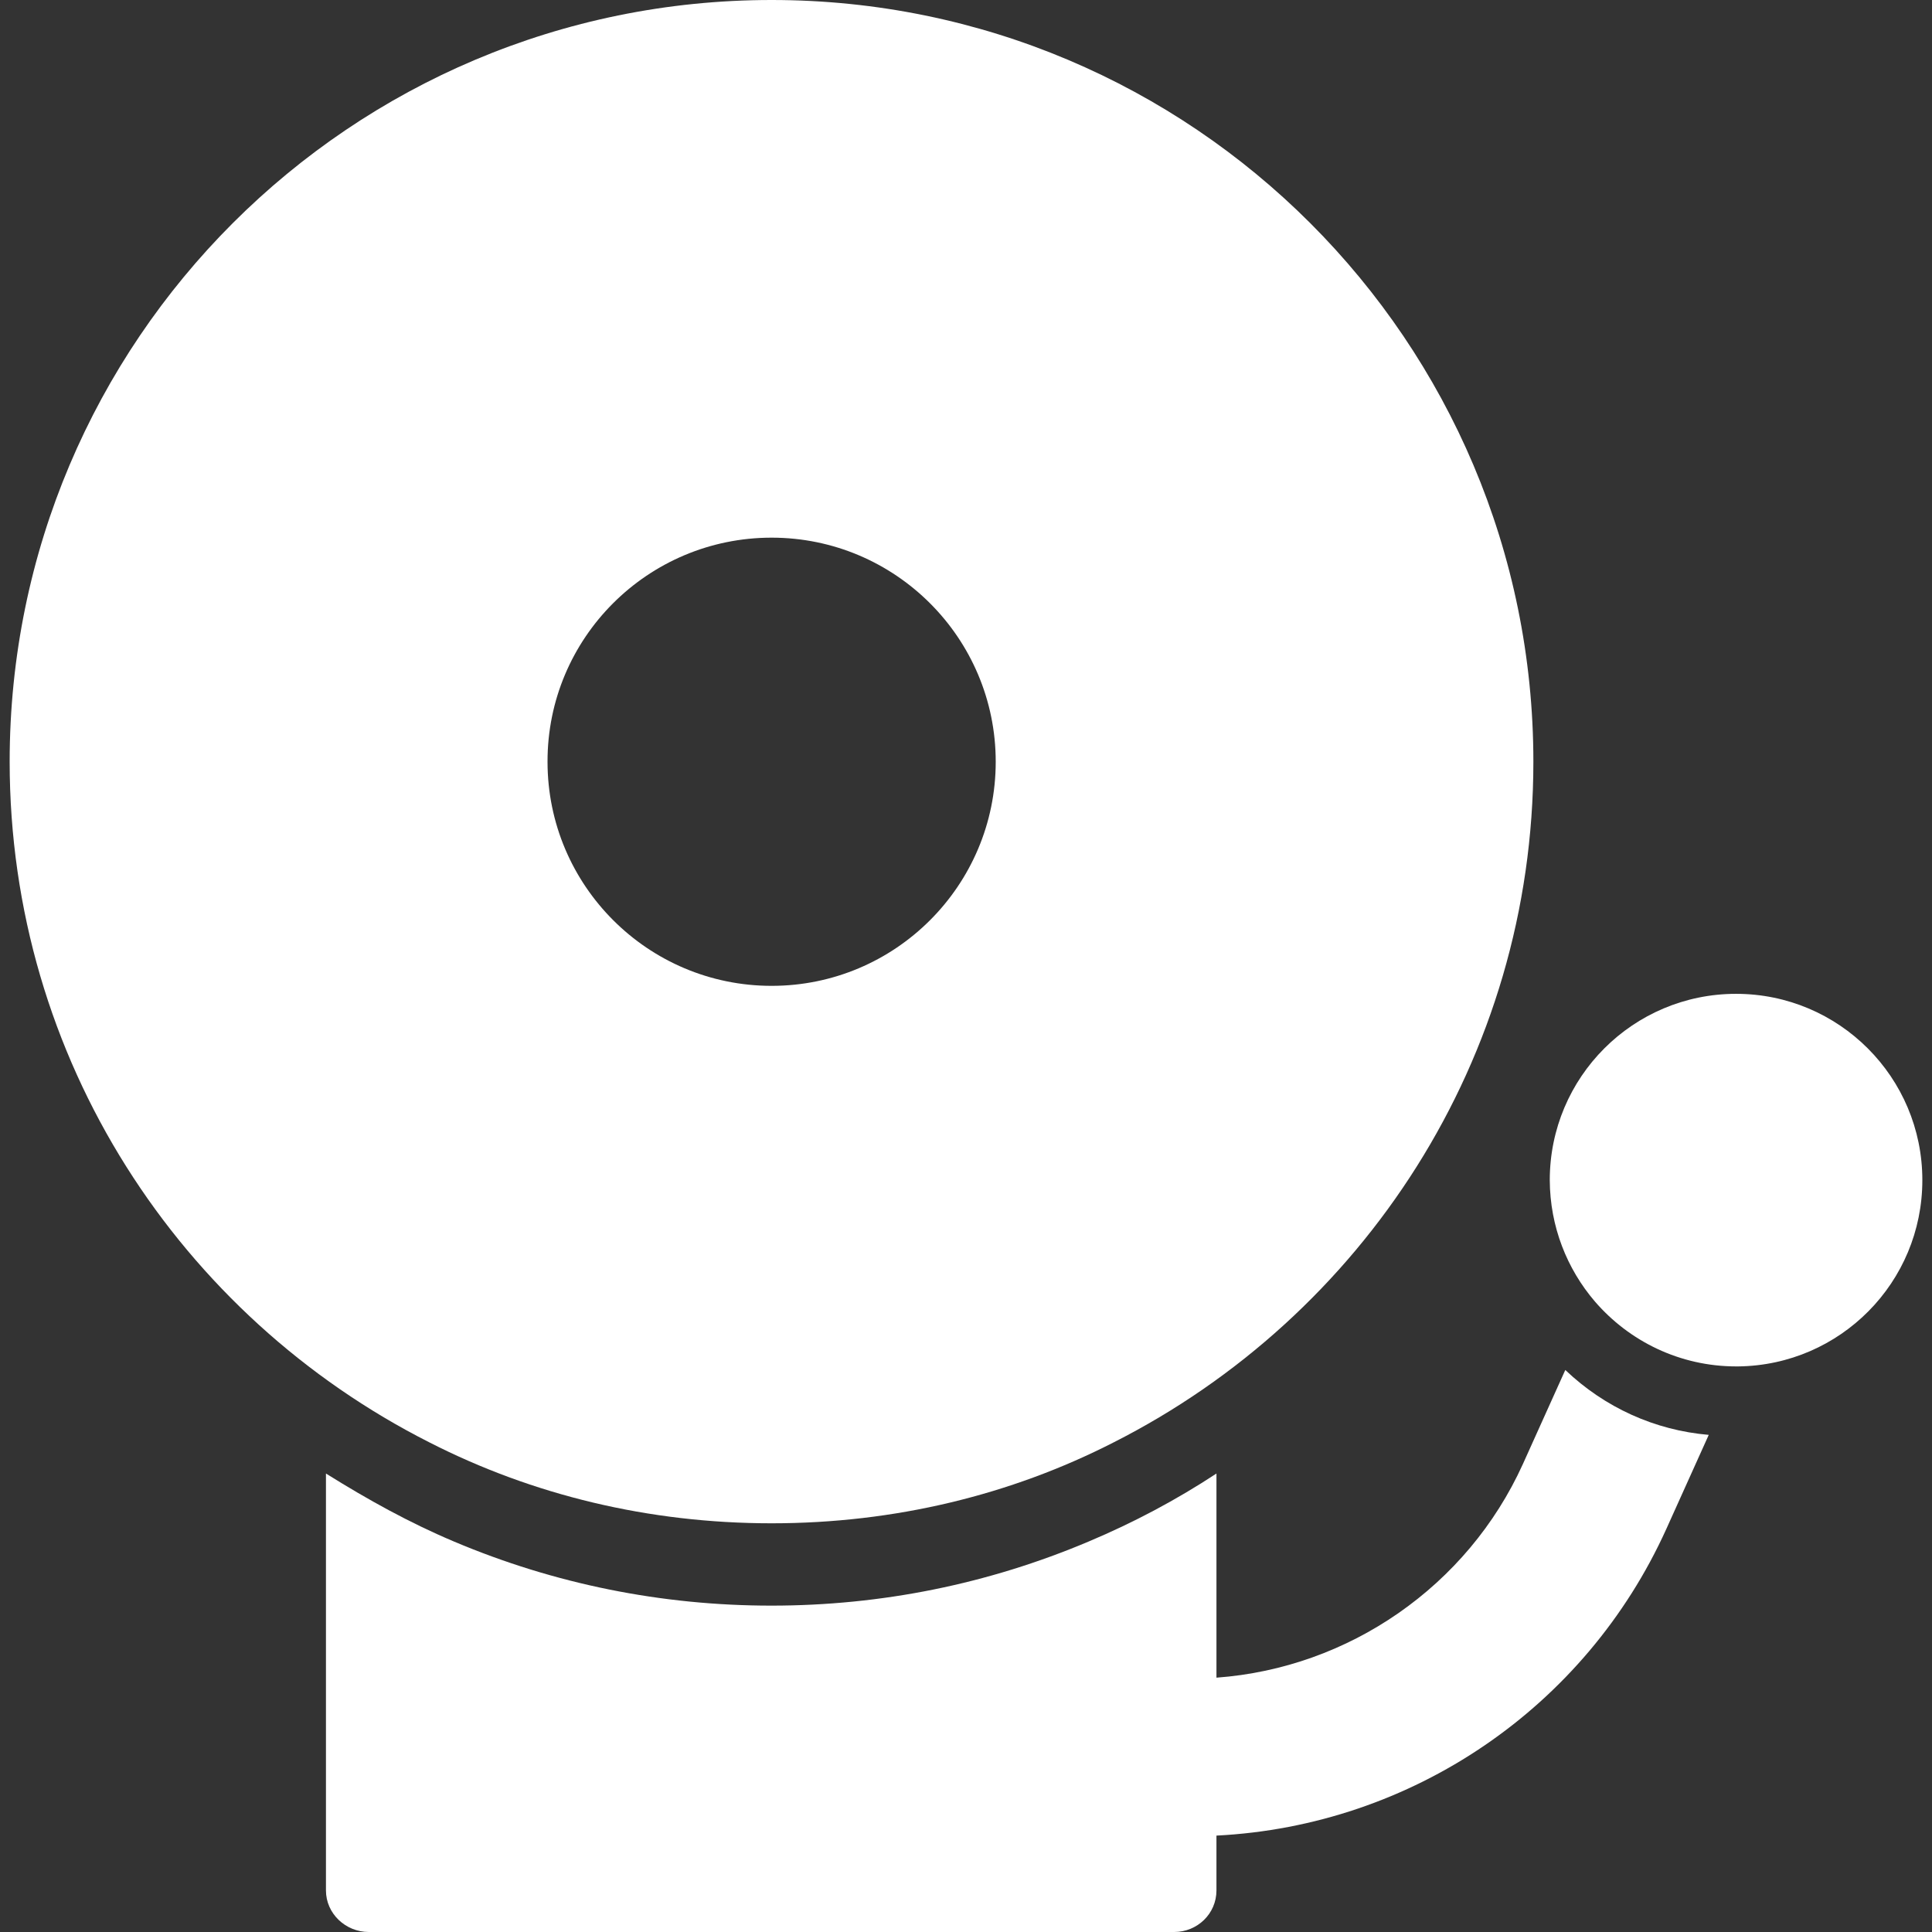
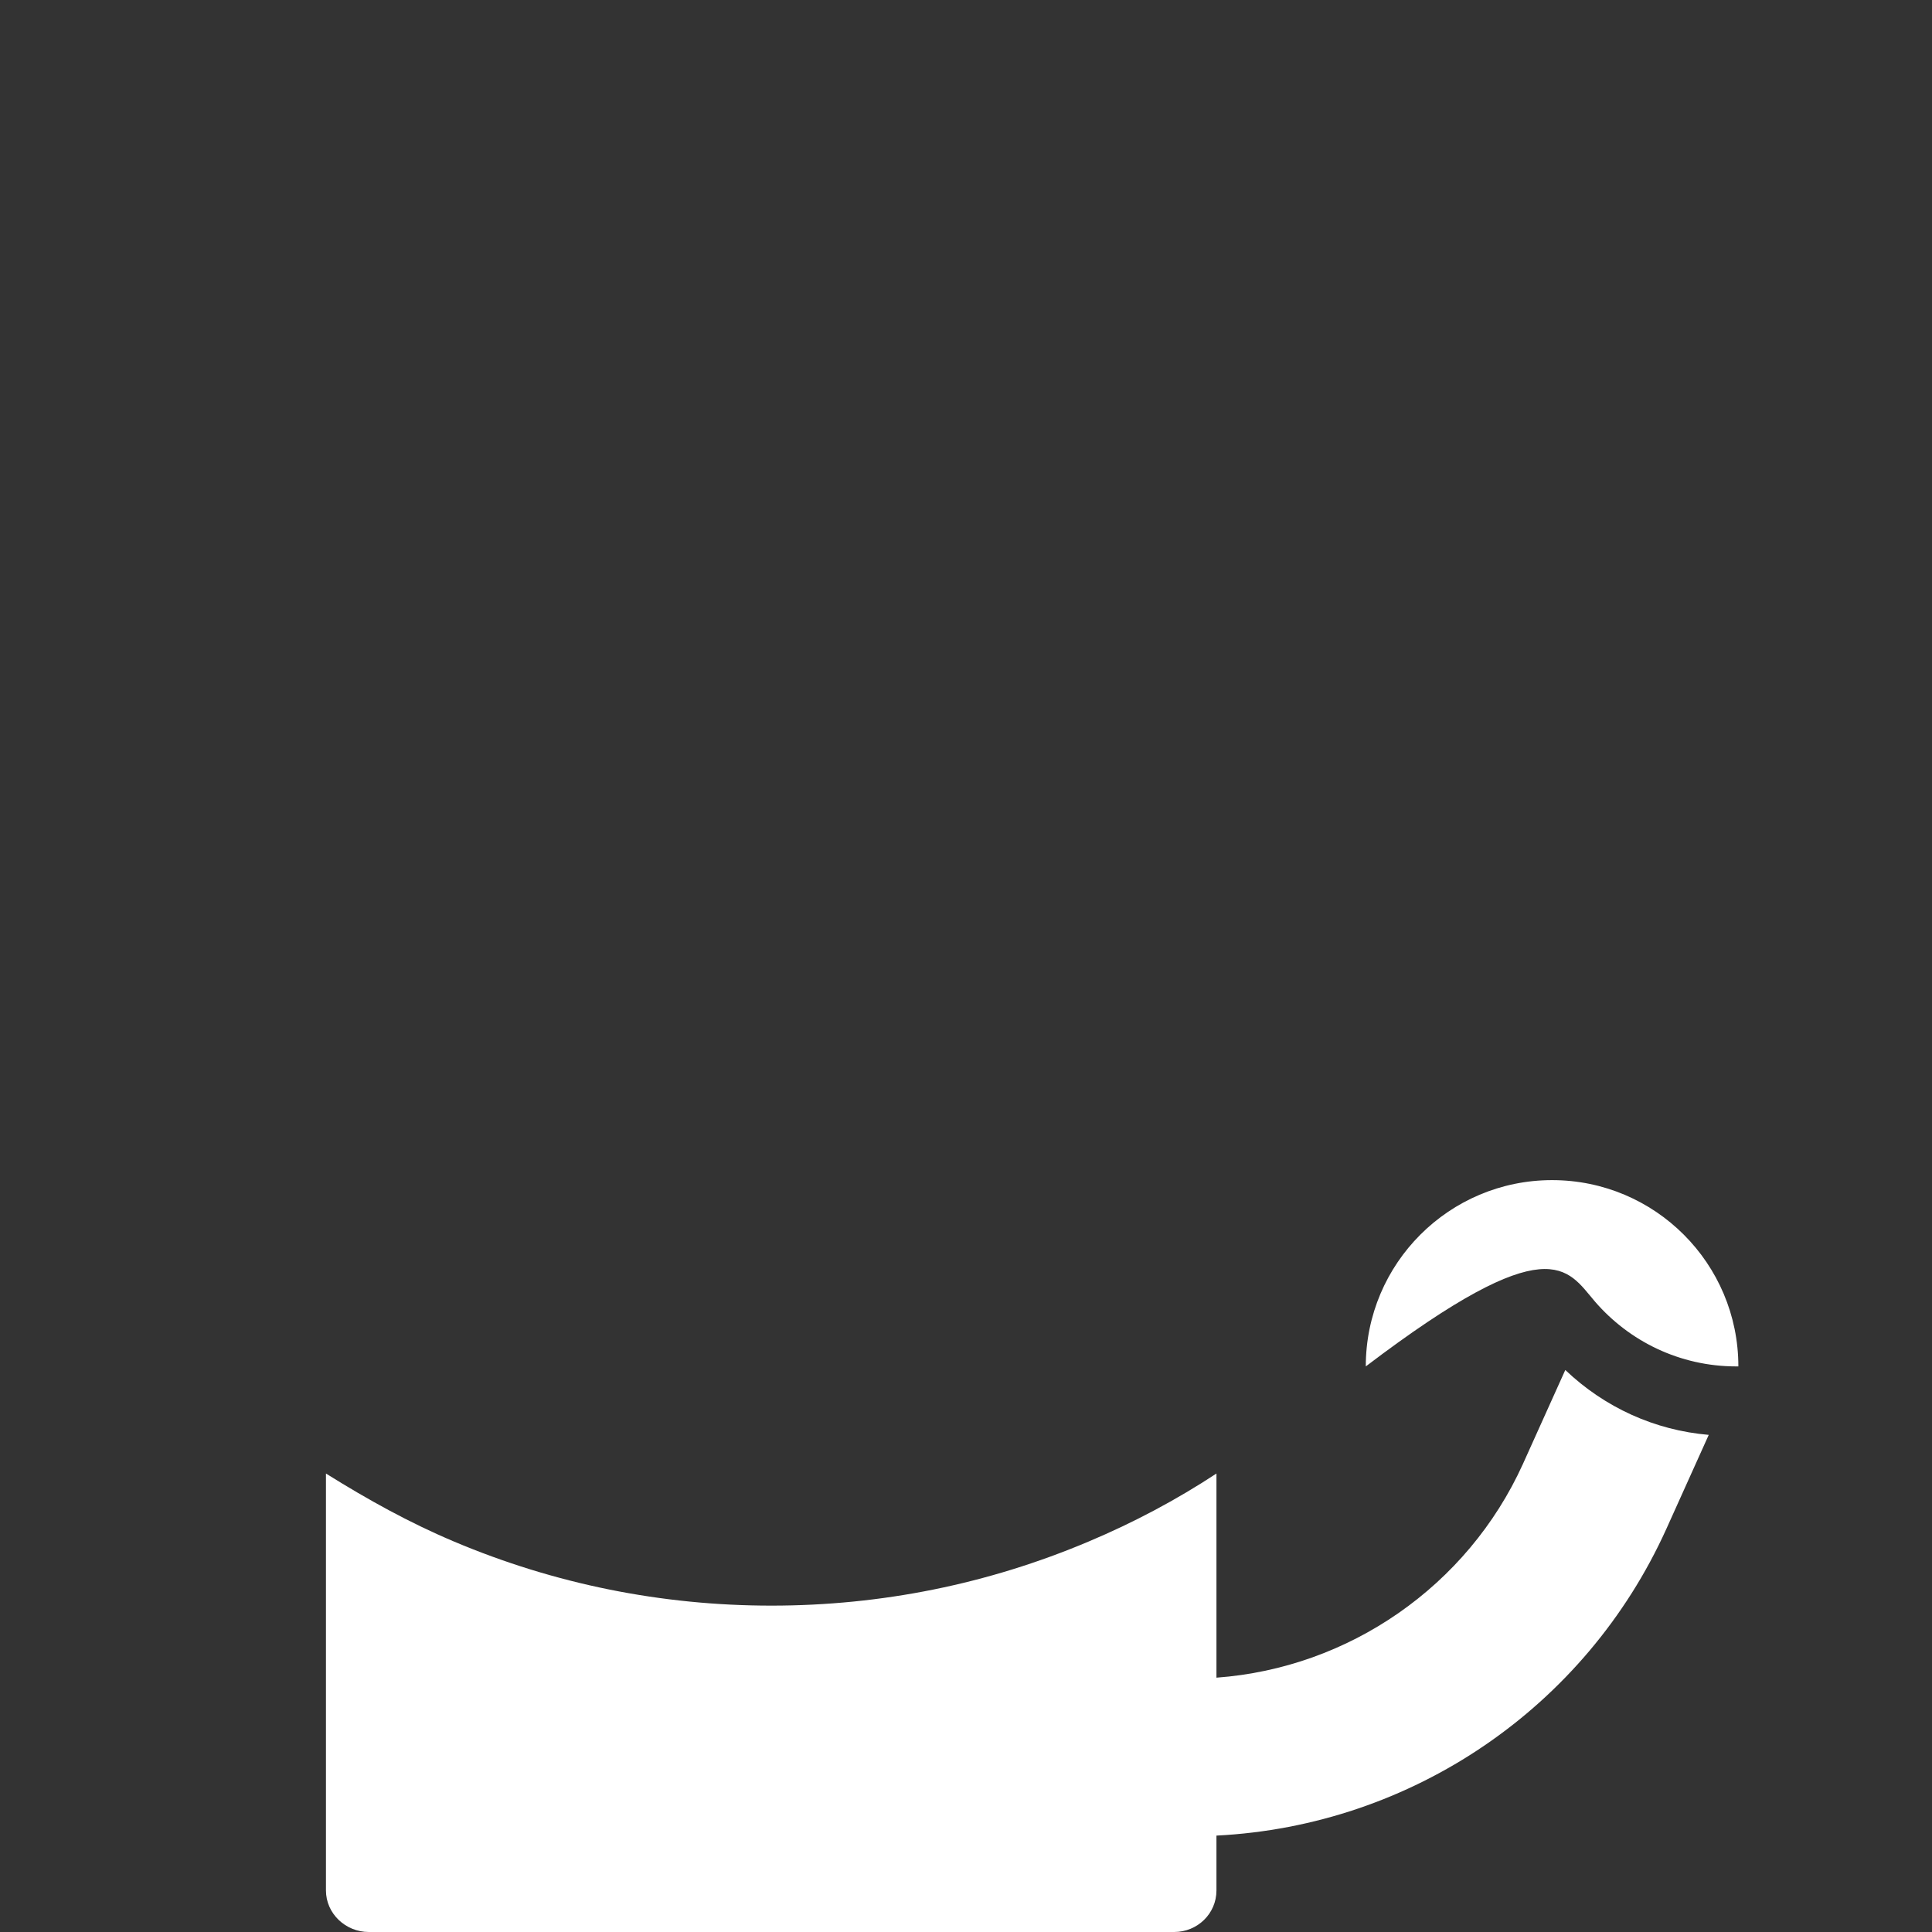
<svg xmlns="http://www.w3.org/2000/svg" version="1.1" id="Capa_1" x="0px" y="0px" width="919.899px" height="919.899px" viewBox="0 0 919.899 919.899" style="enable-background:new 0 0 919.899 919.899;" xml:space="preserve">
  <rect x="0" y="0" width="919.899" height="919.899" fill="#333333" stroke="none" />
  <g>
    <path fill="white" d="M518.299,734c-47.799,20.2-98.599,30.5-151,30.5c-52.3,0-103.3-10.3-151.1-30.5c-21.3-9-41-19.9-61-32.4v198.5   c0,11,9.3,19.8,20.4,19.8h383.5c11,0,20.1-8.699,20.1-19.8V874c93-4.7,175.701-60.9,214.201-146l20.199-44.8   c-25.699-2.2-49.5-13-68.301-30.9L725.1,697.1c-26.4,58.2-82.9,97.101-145.9,101.7v-97.2C560.2,714.1,539.7,725,518.299,734z" />
-     <path fill="white" d="M204.5,686.8c49,25,104.3,38.5,162.9,38.5c58.6,0,113.899-13.5,162.799-38.5c118.5-60,199.9-182.4,199.9-324.1   C730.1,162.4,567.7,0,367.4,0C167.1,0,4.6,162.3,4.6,362.6C4.6,504.399,85.9,626.8,204.5,686.8z M367.4,256   c58.899,0,106.7,47.8,106.7,106.7c0,58.899-47.8,106.699-106.7,106.699c-58.9,0-106.7-47.8-106.7-106.699   C260.601,303.8,308.4,256,367.4,256z" />
-     <path fill="white" d="M759.401,619.7C775.7,638.6,799.799,650.6,826.7,650.6c0.4,0,0.701,0,1,0c48.5-0.6,87.6-40,87.6-88.7   c0-49-39.699-88.699-88.699-88.699s-88.699,39.699-88.699,88.699C738,584,746.1,604.2,759.401,619.7z" />
+     <path fill="white" d="M759.401,619.7C775.7,638.6,799.799,650.6,826.7,650.6c0.4,0,0.701,0,1,0c0-49-39.699-88.699-88.699-88.699s-88.699,39.699-88.699,88.699C738,584,746.1,604.2,759.401,619.7z" />
  </g>
  <g>
</g>
  <g>
</g>
  <g>
</g>
  <g>
</g>
  <g>
</g>
  <g>
</g>
  <g>
</g>
  <g>
</g>
  <g>
</g>
  <g>
</g>
  <g>
</g>
  <g>
</g>
  <g>
</g>
  <g>
</g>
  <g>
</g>
</svg>